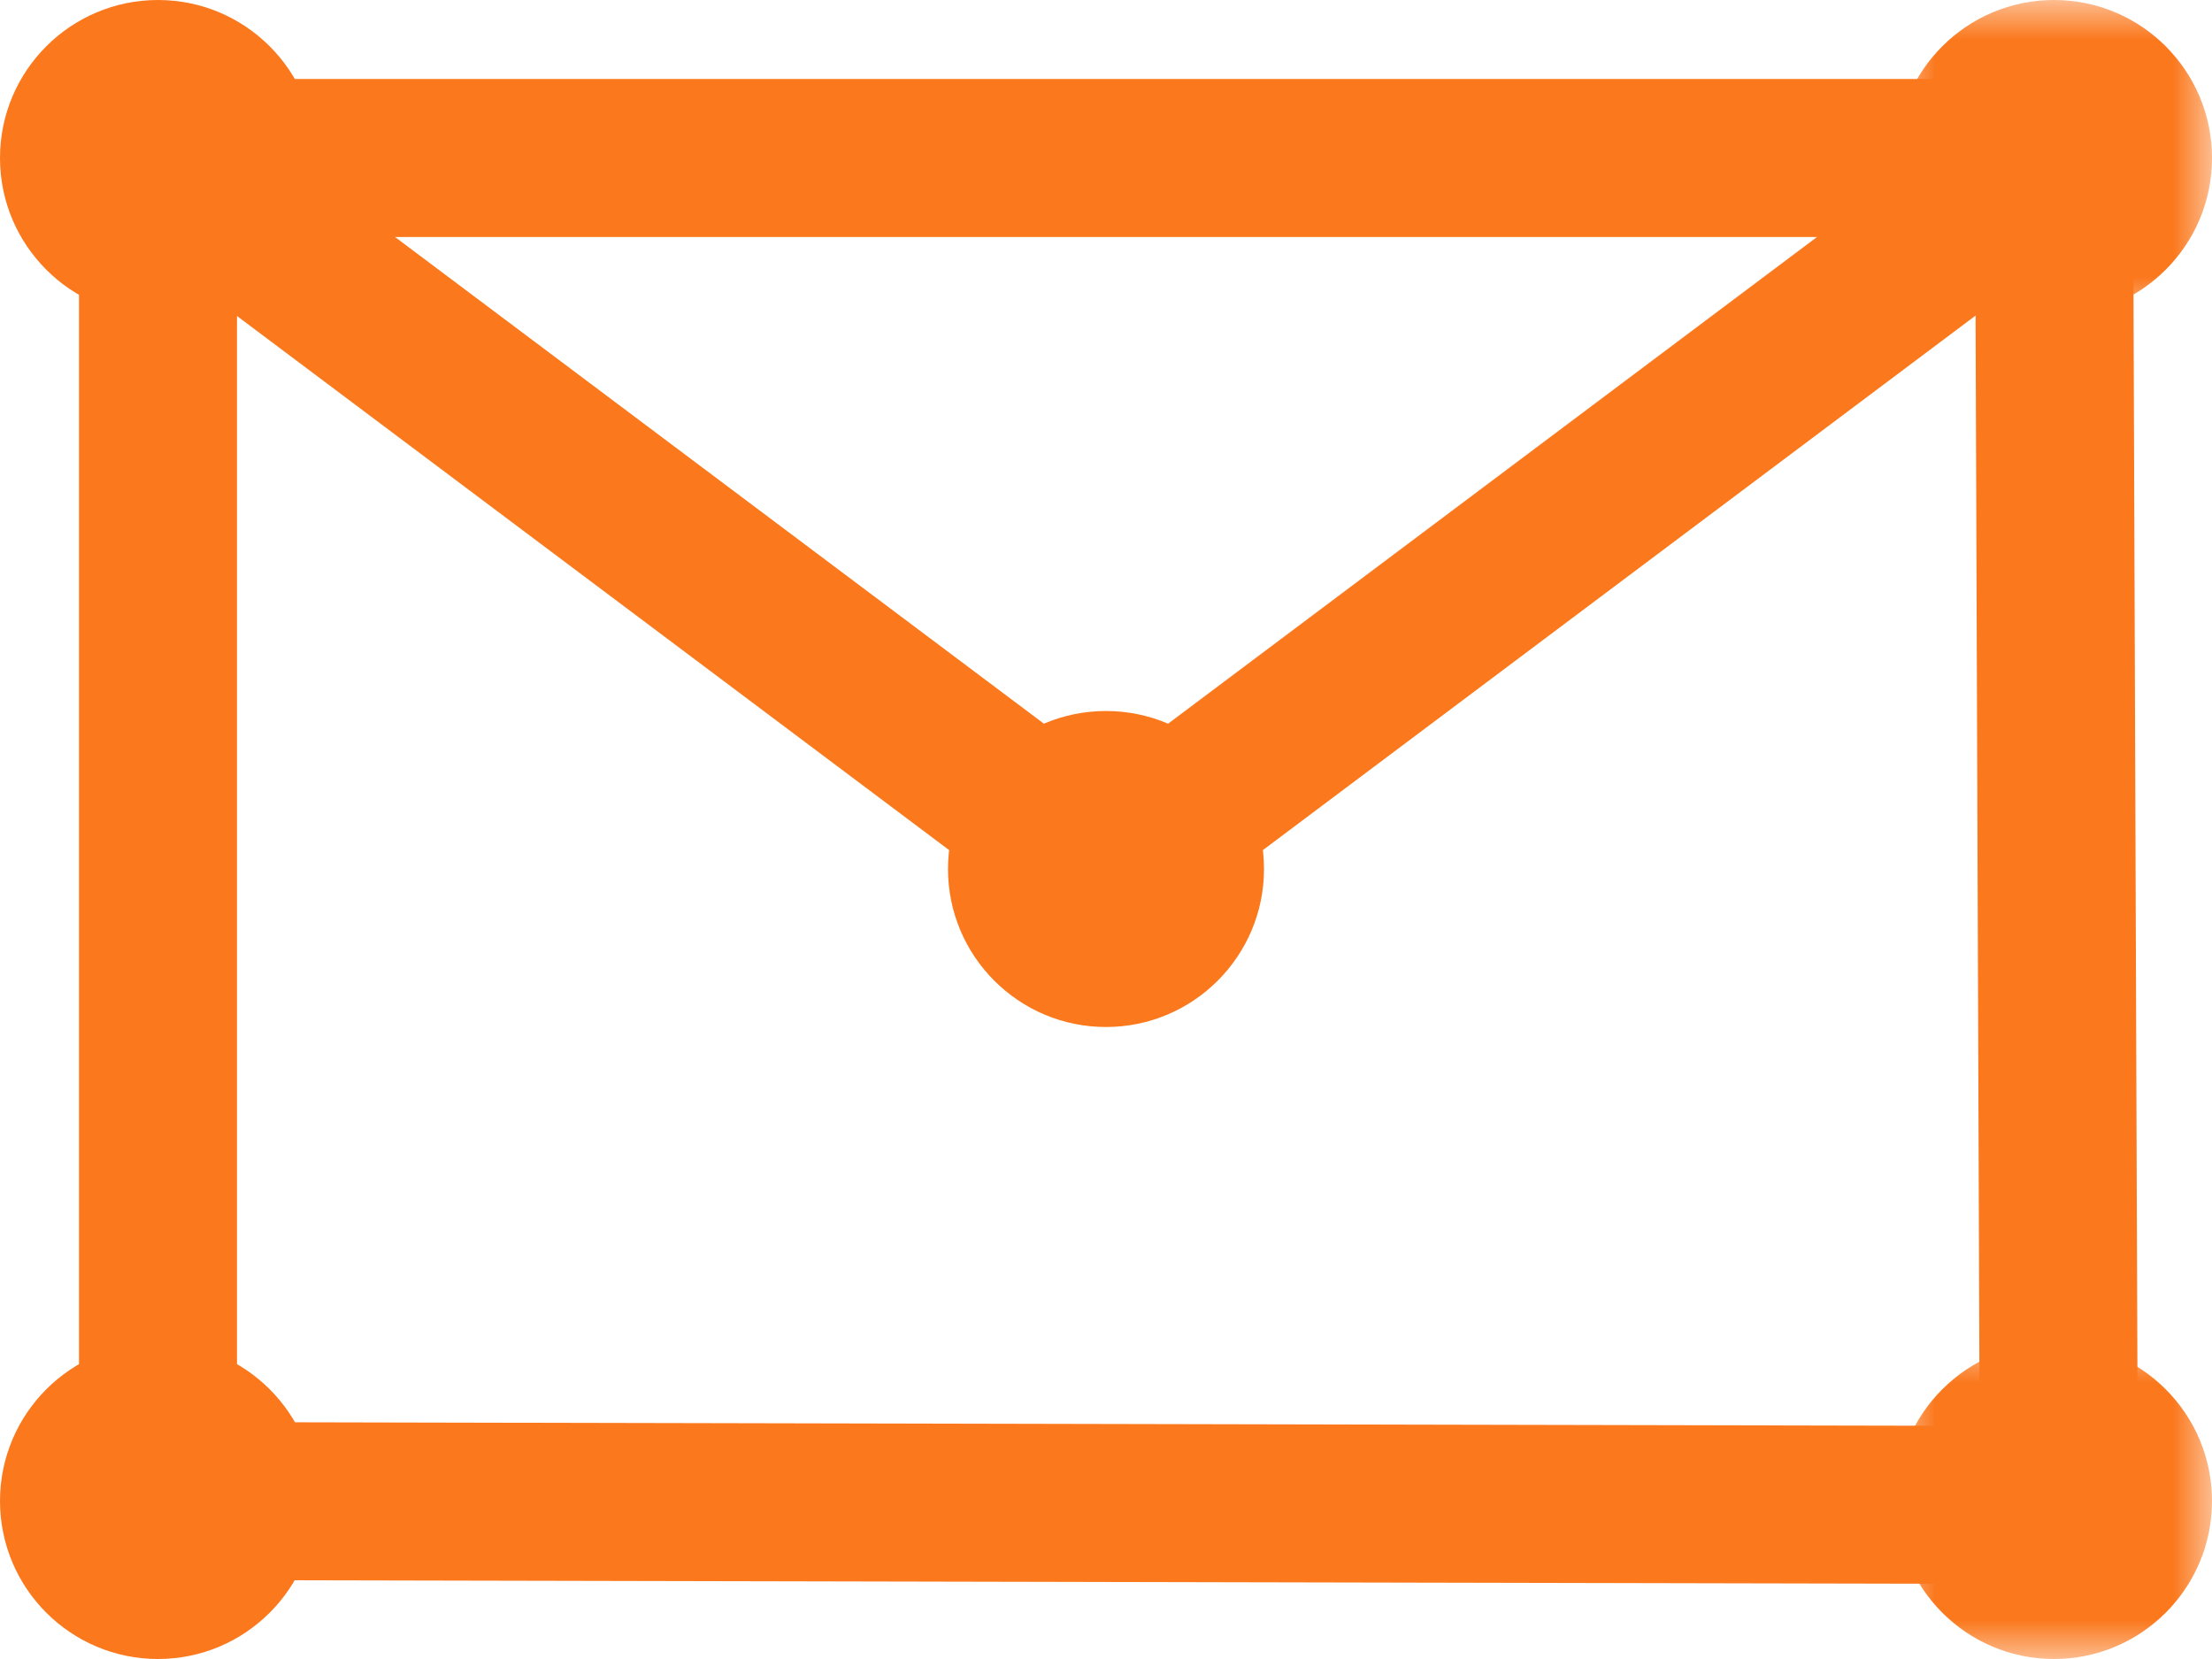
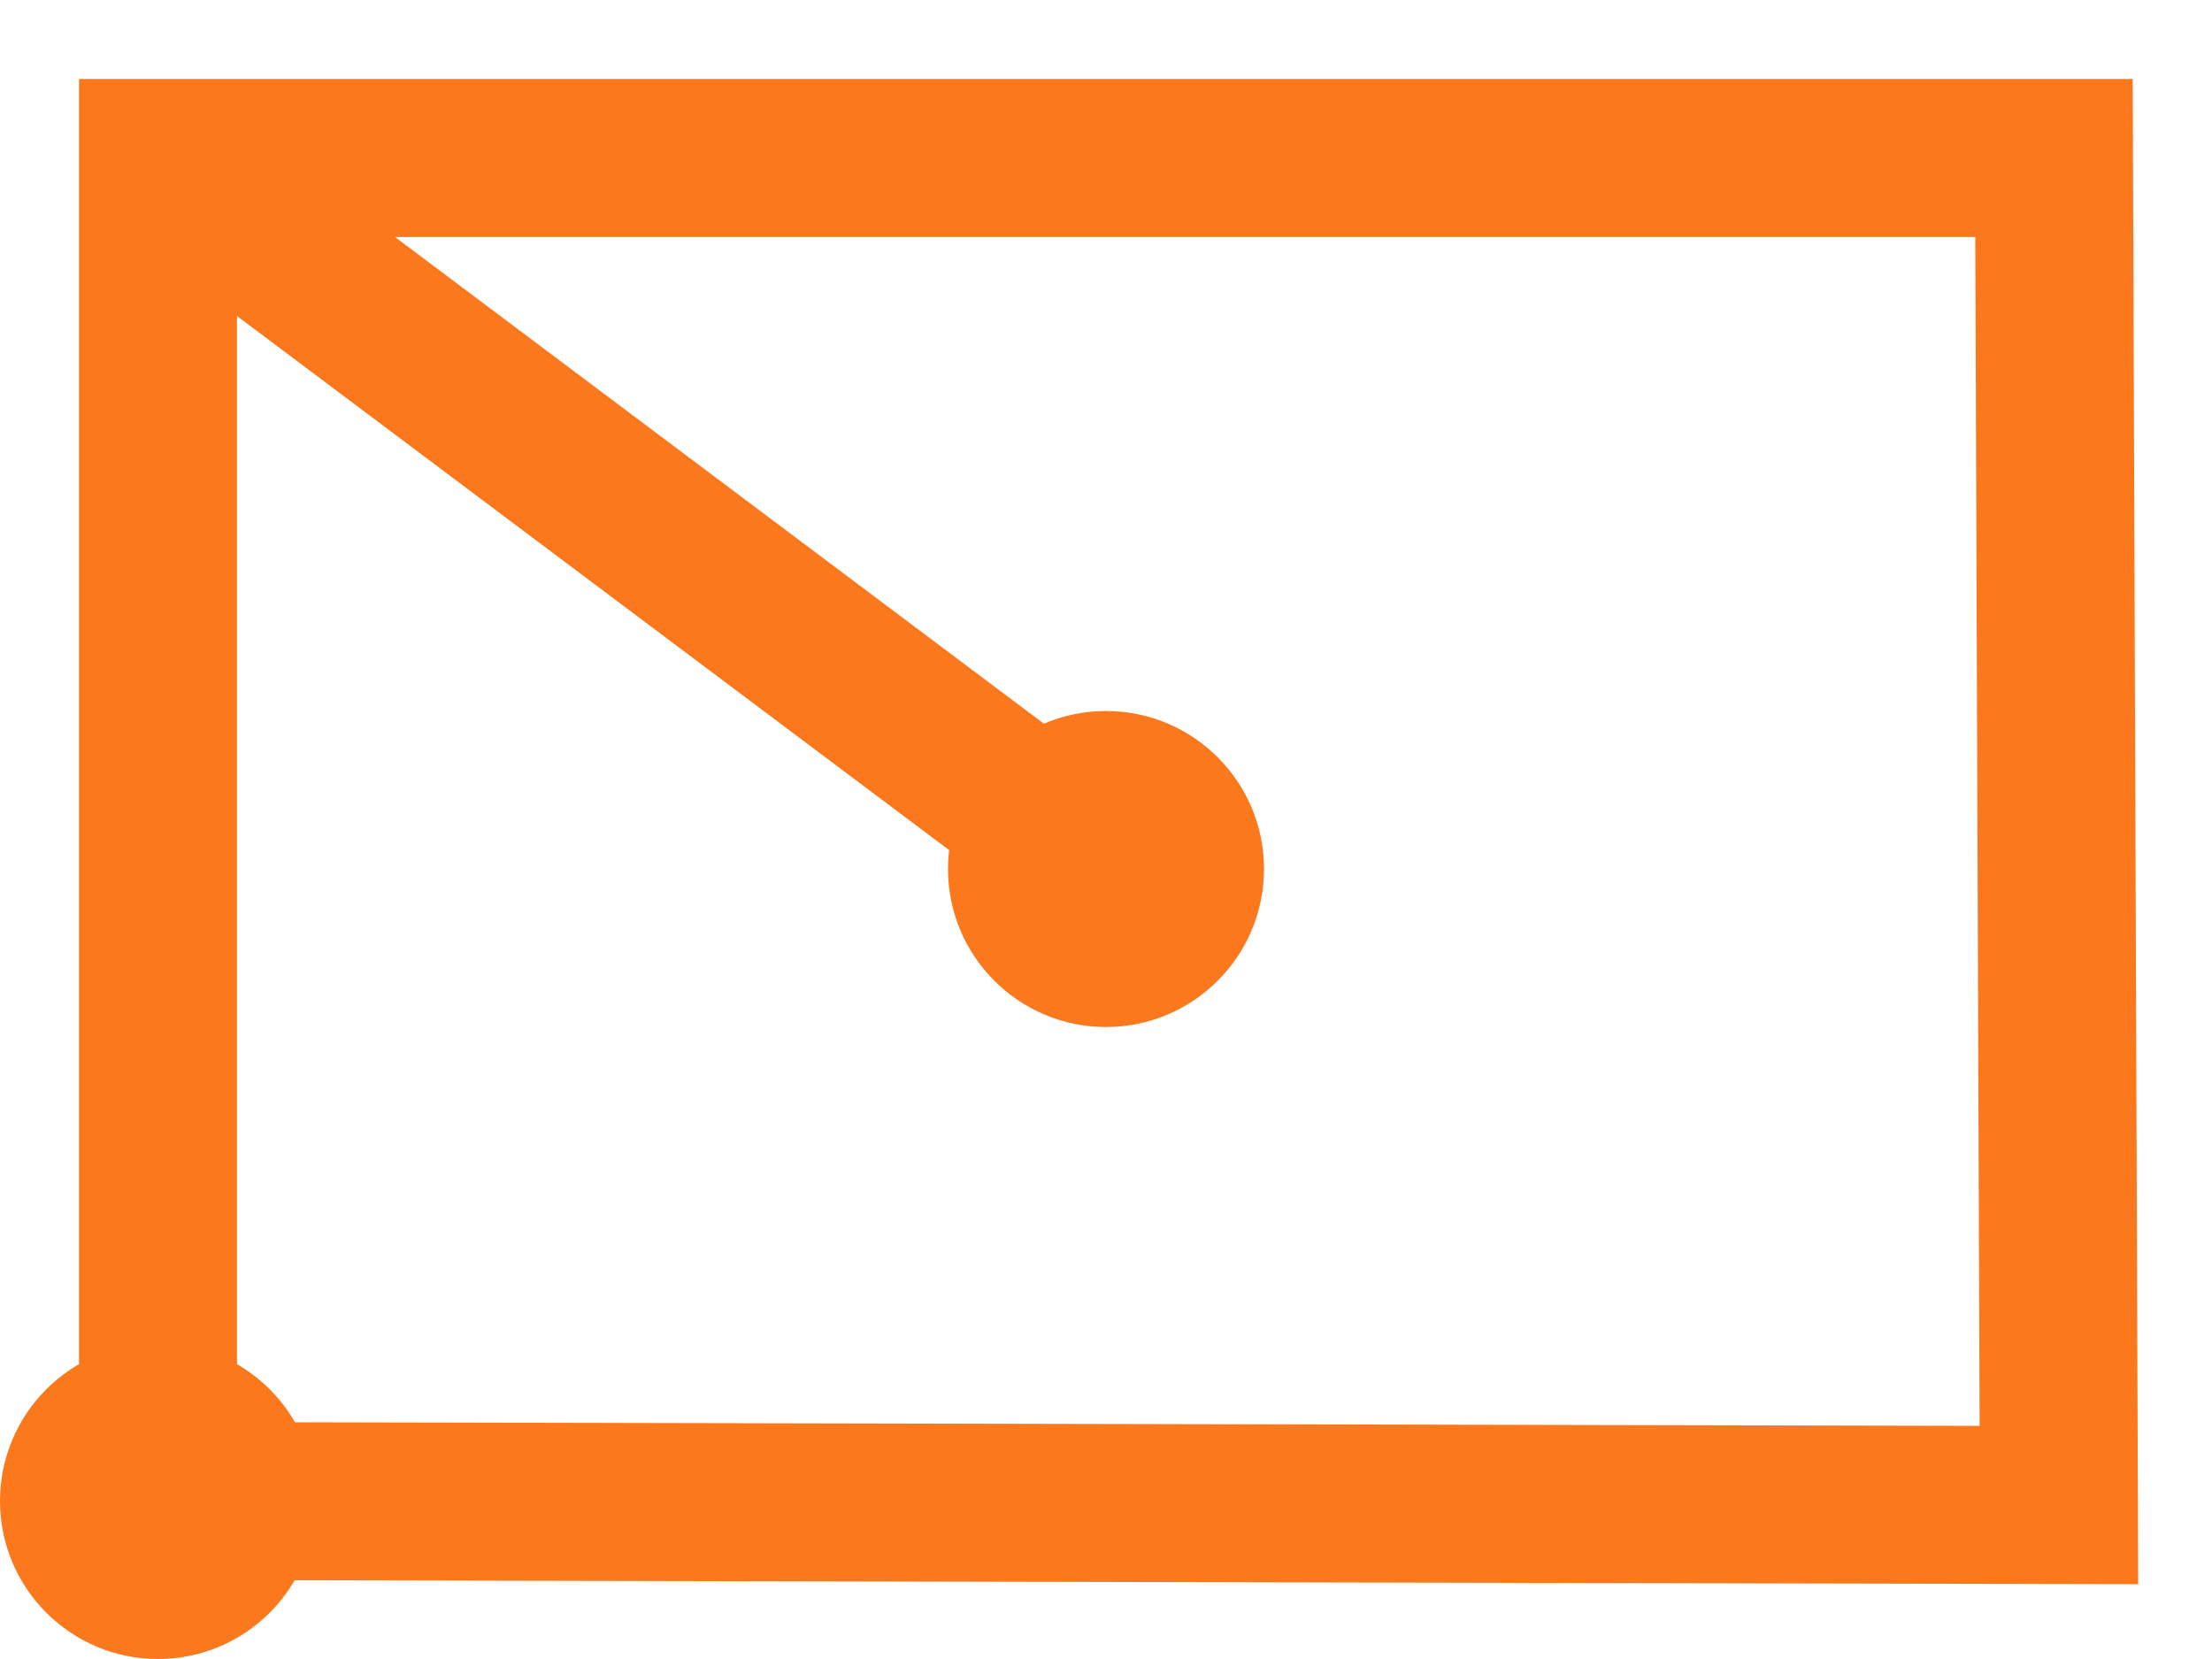
<svg xmlns="http://www.w3.org/2000/svg" xmlns:xlink="http://www.w3.org/1999/xlink" width="28px" height="21px" viewBox="0 0 28 21" version="1.1">
  <title>message 1 copy</title>
  <desc>Created with Sketch.</desc>
  <defs>
    <polygon id="path-1" points="2 0 4 0 4 4 0 4 0 0 2 0" />
    <polygon id="path-3" points="4 0 4 4 2 4 0 4 0 0" />
  </defs>
  <g id="dhosting" stroke="none" stroke-width="1" fill="none" fill-rule="evenodd">
    <g id="chat-email" transform="translate(-1696, -936)">
      <g id="message-1-copy" transform="translate(1696, 936)">
        <polygon id="Stroke-1" stroke="#FB781D" stroke-width="2" points="26.062 19.051 2 19 2 2 26 2" />
        <g id="Group-5" transform="translate(24, 0)">
          <mask id="mask-2" fill="white">
            <use xlink:href="#path-1" />
          </mask>
          <g id="Clip-4" />
-           <path d="M4,2 C4,3.104 3.104,4 2,4 C0.896,4 0,3.104 0,2 C0,0.896 0.896,0 2,0 C3.104,0 4,0.896 4,2" id="Fill-3" fill="#FB781D" mask="url(#mask-2)" />
        </g>
-         <path d="M4,2 C4,3.104 3.104,4 2,4 C0.896,4 0,3.104 0,2 C0,0.896 0.896,0 2,0 C3.104,0 4,0.896 4,2" id="Fill-6" fill="#FB781D" />
        <path d="M4,19 C4,20.104 3.104,21 2,21 C0.896,21 0,20.104 0,19 C0,17.896 0.896,17 2,17 C3.104,17 4,17.896 4,19" id="Fill-8" fill="#FB781D" />
        <g id="Group-12" transform="translate(24, 17)">
          <mask id="mask-4" fill="white">
            <use xlink:href="#path-3" />
          </mask>
          <g id="Clip-11" />
-           <path d="M4,2 C4,3.104 3.104,4 2,4 C0.896,4 0,3.104 0,2 C0,0.896 0.896,0 2,0 C3.104,0 4,0.896 4,2" id="Fill-10" fill="#FB781D" mask="url(#mask-4)" />
        </g>
-         <path d="M14,11 L26,2" id="Stroke-13" stroke="#FB781D" stroke-width="2" />
        <path d="M14,11 L2,2" id="Stroke-15" stroke="#FB781D" stroke-width="2" />
        <path d="M16,11 C16,12.104 15.104,13 14,13 C12.896,13 12,12.104 12,11 C12,9.896 12.896,9 14,9 C15.104,9 16,9.896 16,11" id="Fill-17" fill="#FB781D" />
      </g>
    </g>
  </g>
</svg>